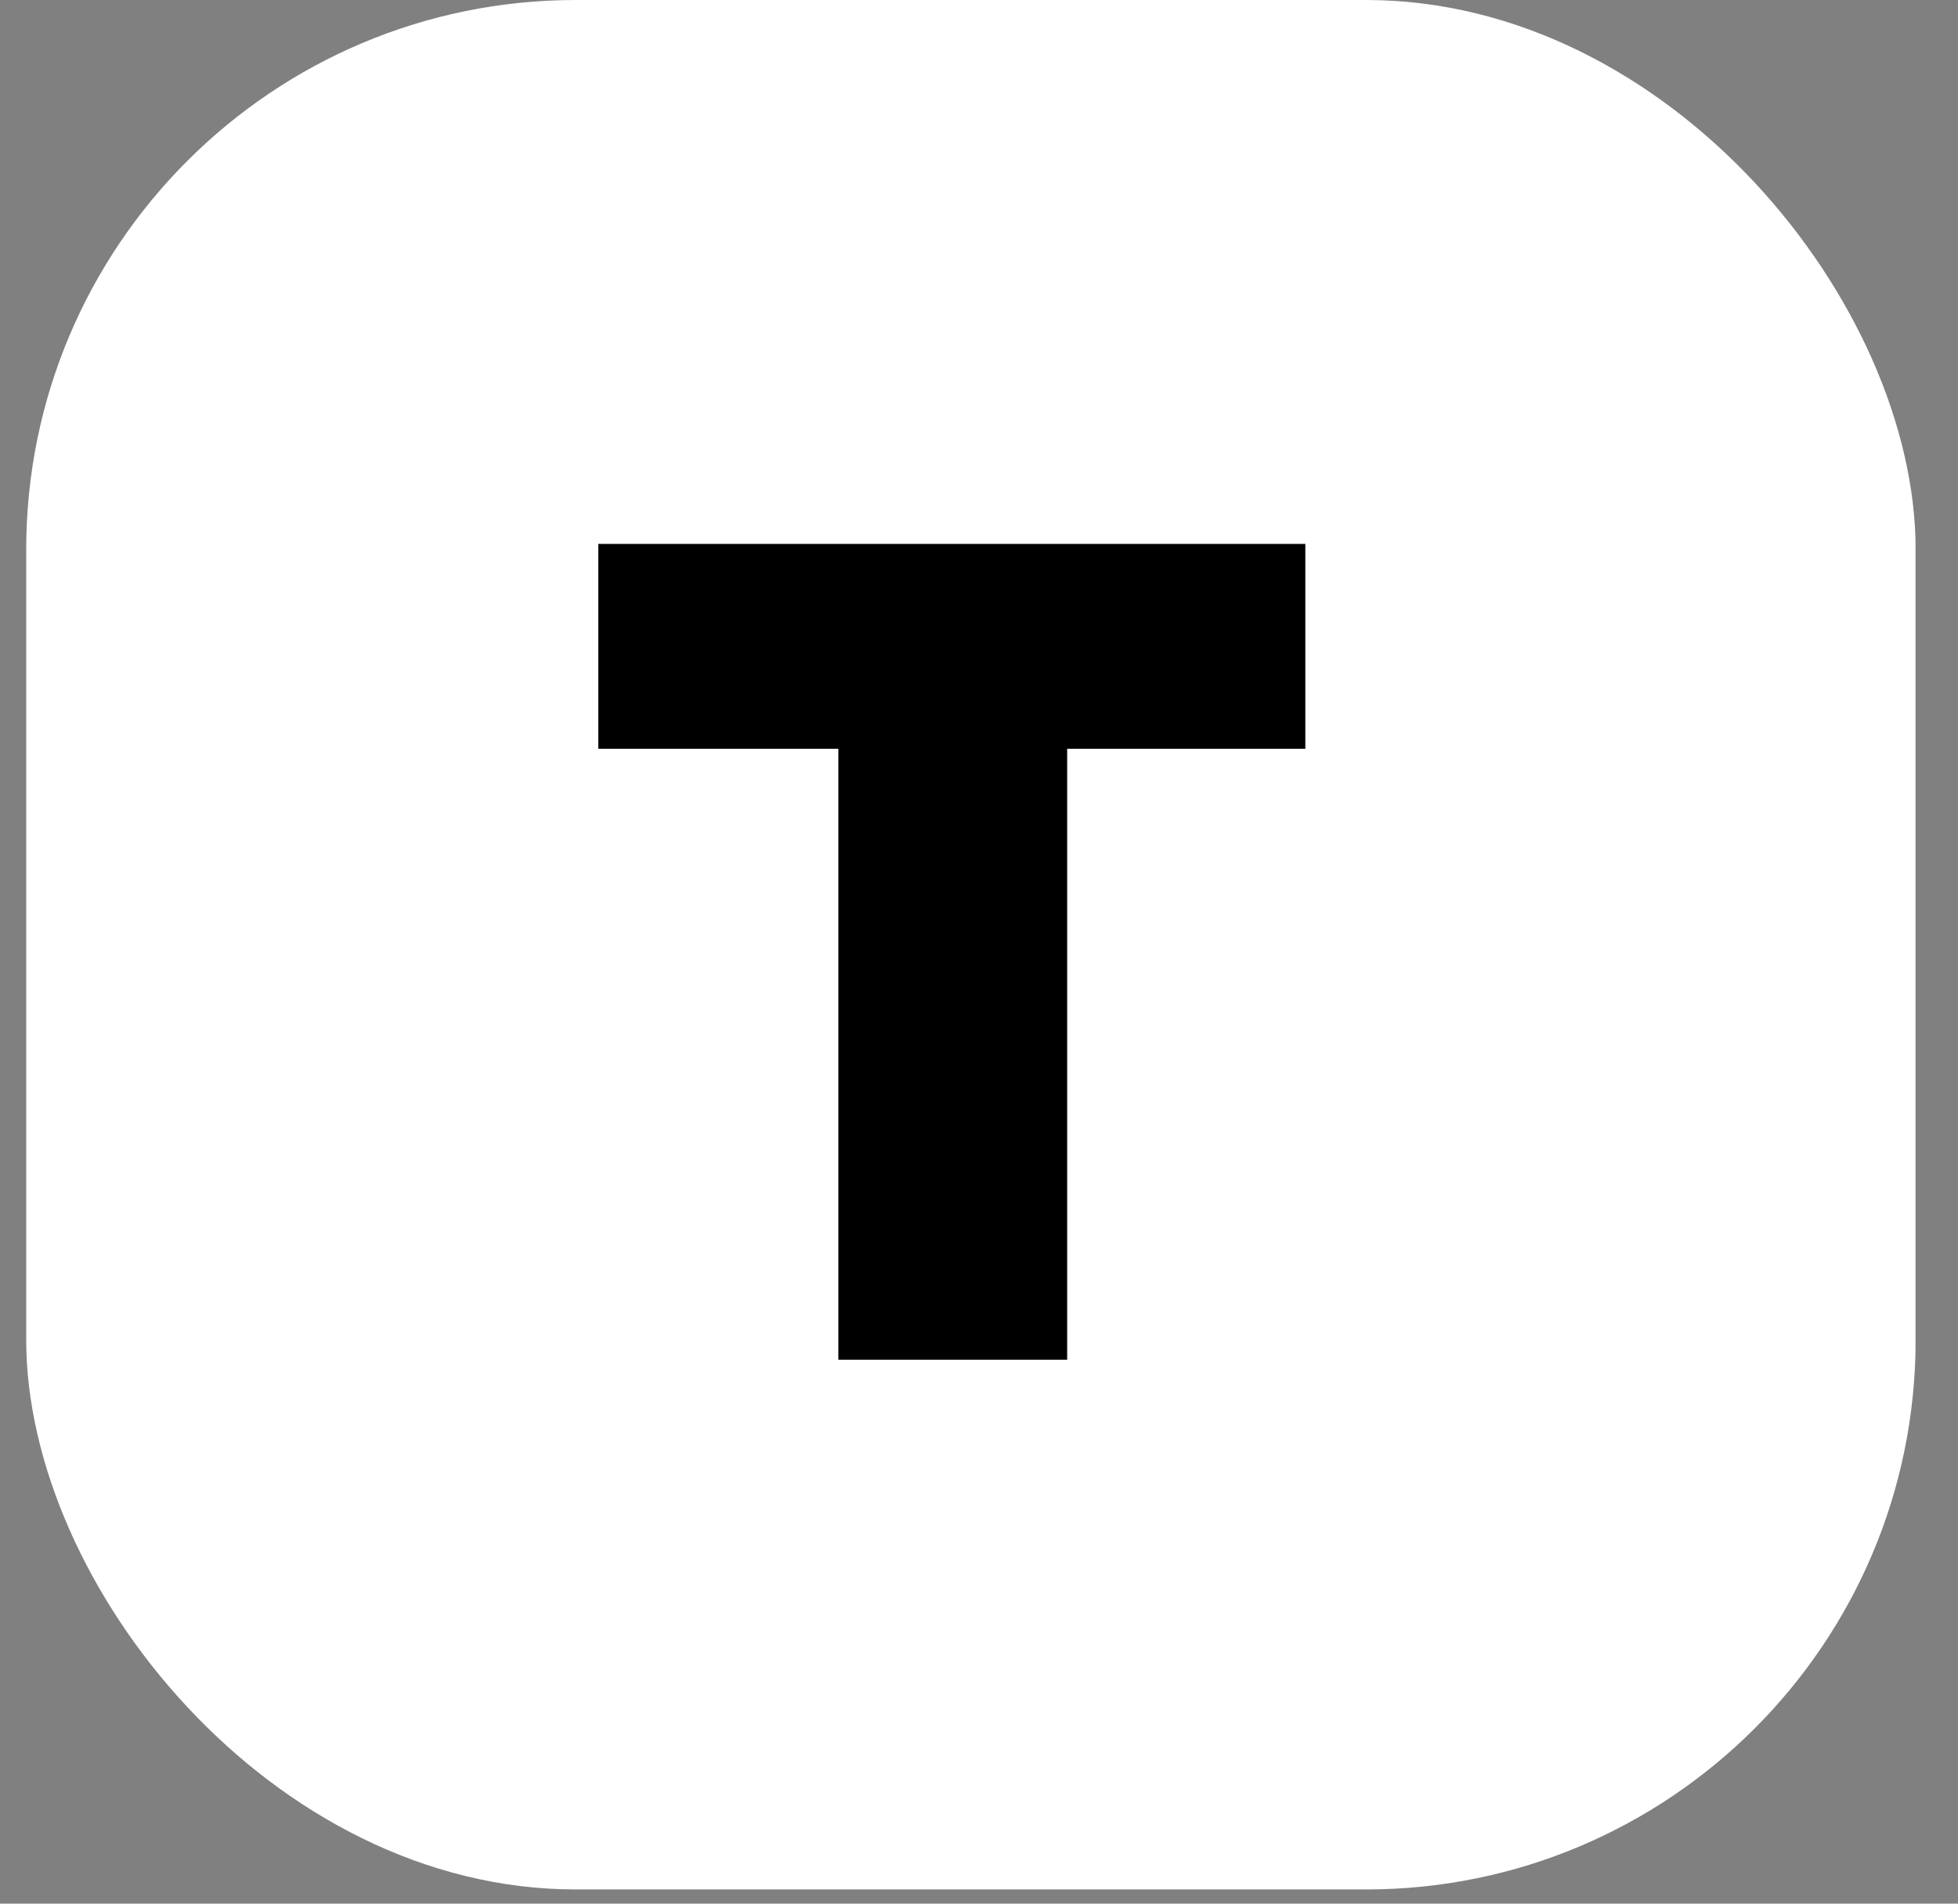
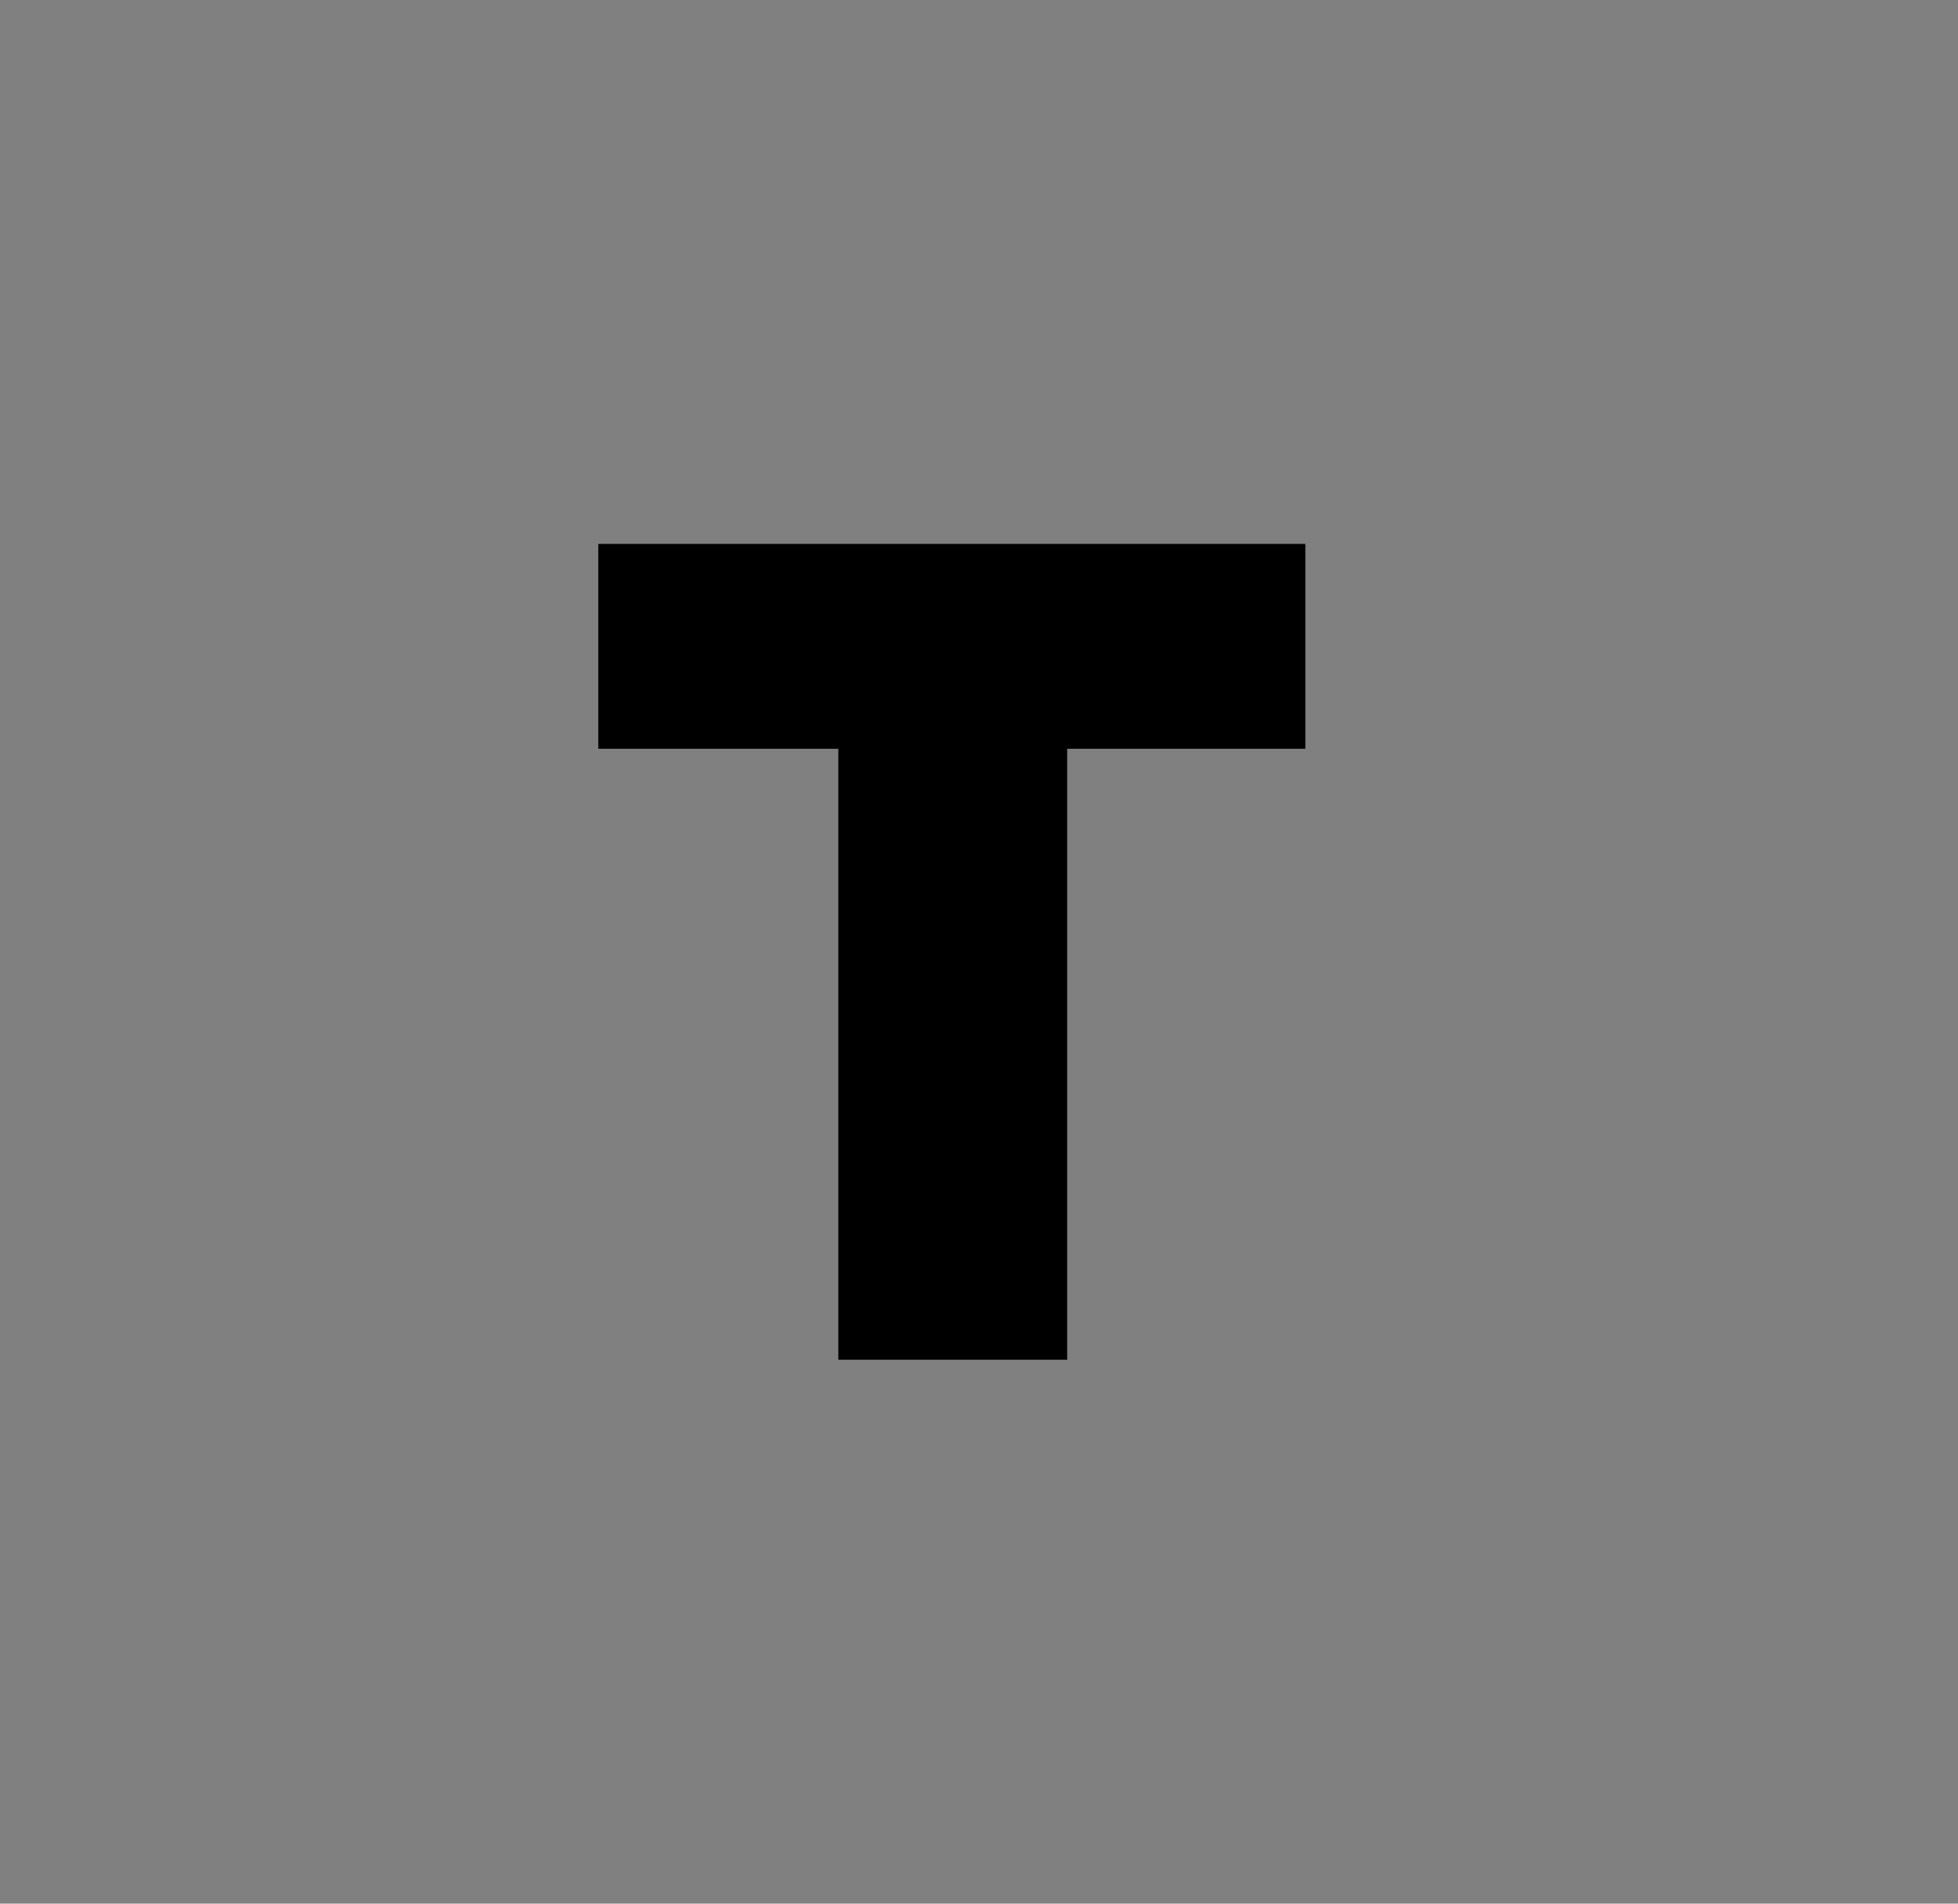
<svg xmlns="http://www.w3.org/2000/svg" width="36" height="35" viewBox="0 0 36 35" fill="none">
  <rect x="0" y="0" width="36" height="35" fill="#808080" stroke="none" />
  <g clip-path="url(#clip0_2129_2462)">
-     <rect x="0.48" width="34.739" height="34.739" fill="white" />
-   </g>
-   <path d="M15.414 13.767H11.034H11V10H24V13.767H19.621V25H15.414V13.767Z" fill="black" />
+     </g>
+   <path d="M15.414 13.767H11.034H11V10H24V13.767H19.621V25H15.414Z" fill="black" />
  <defs>
    <clipPath id="clip0_2129_2462">
-       <rect x="0.482" width="34.739" height="34.739" rx="10.106" fill="white" />
-     </clipPath>
+       </clipPath>
  </defs>
</svg>